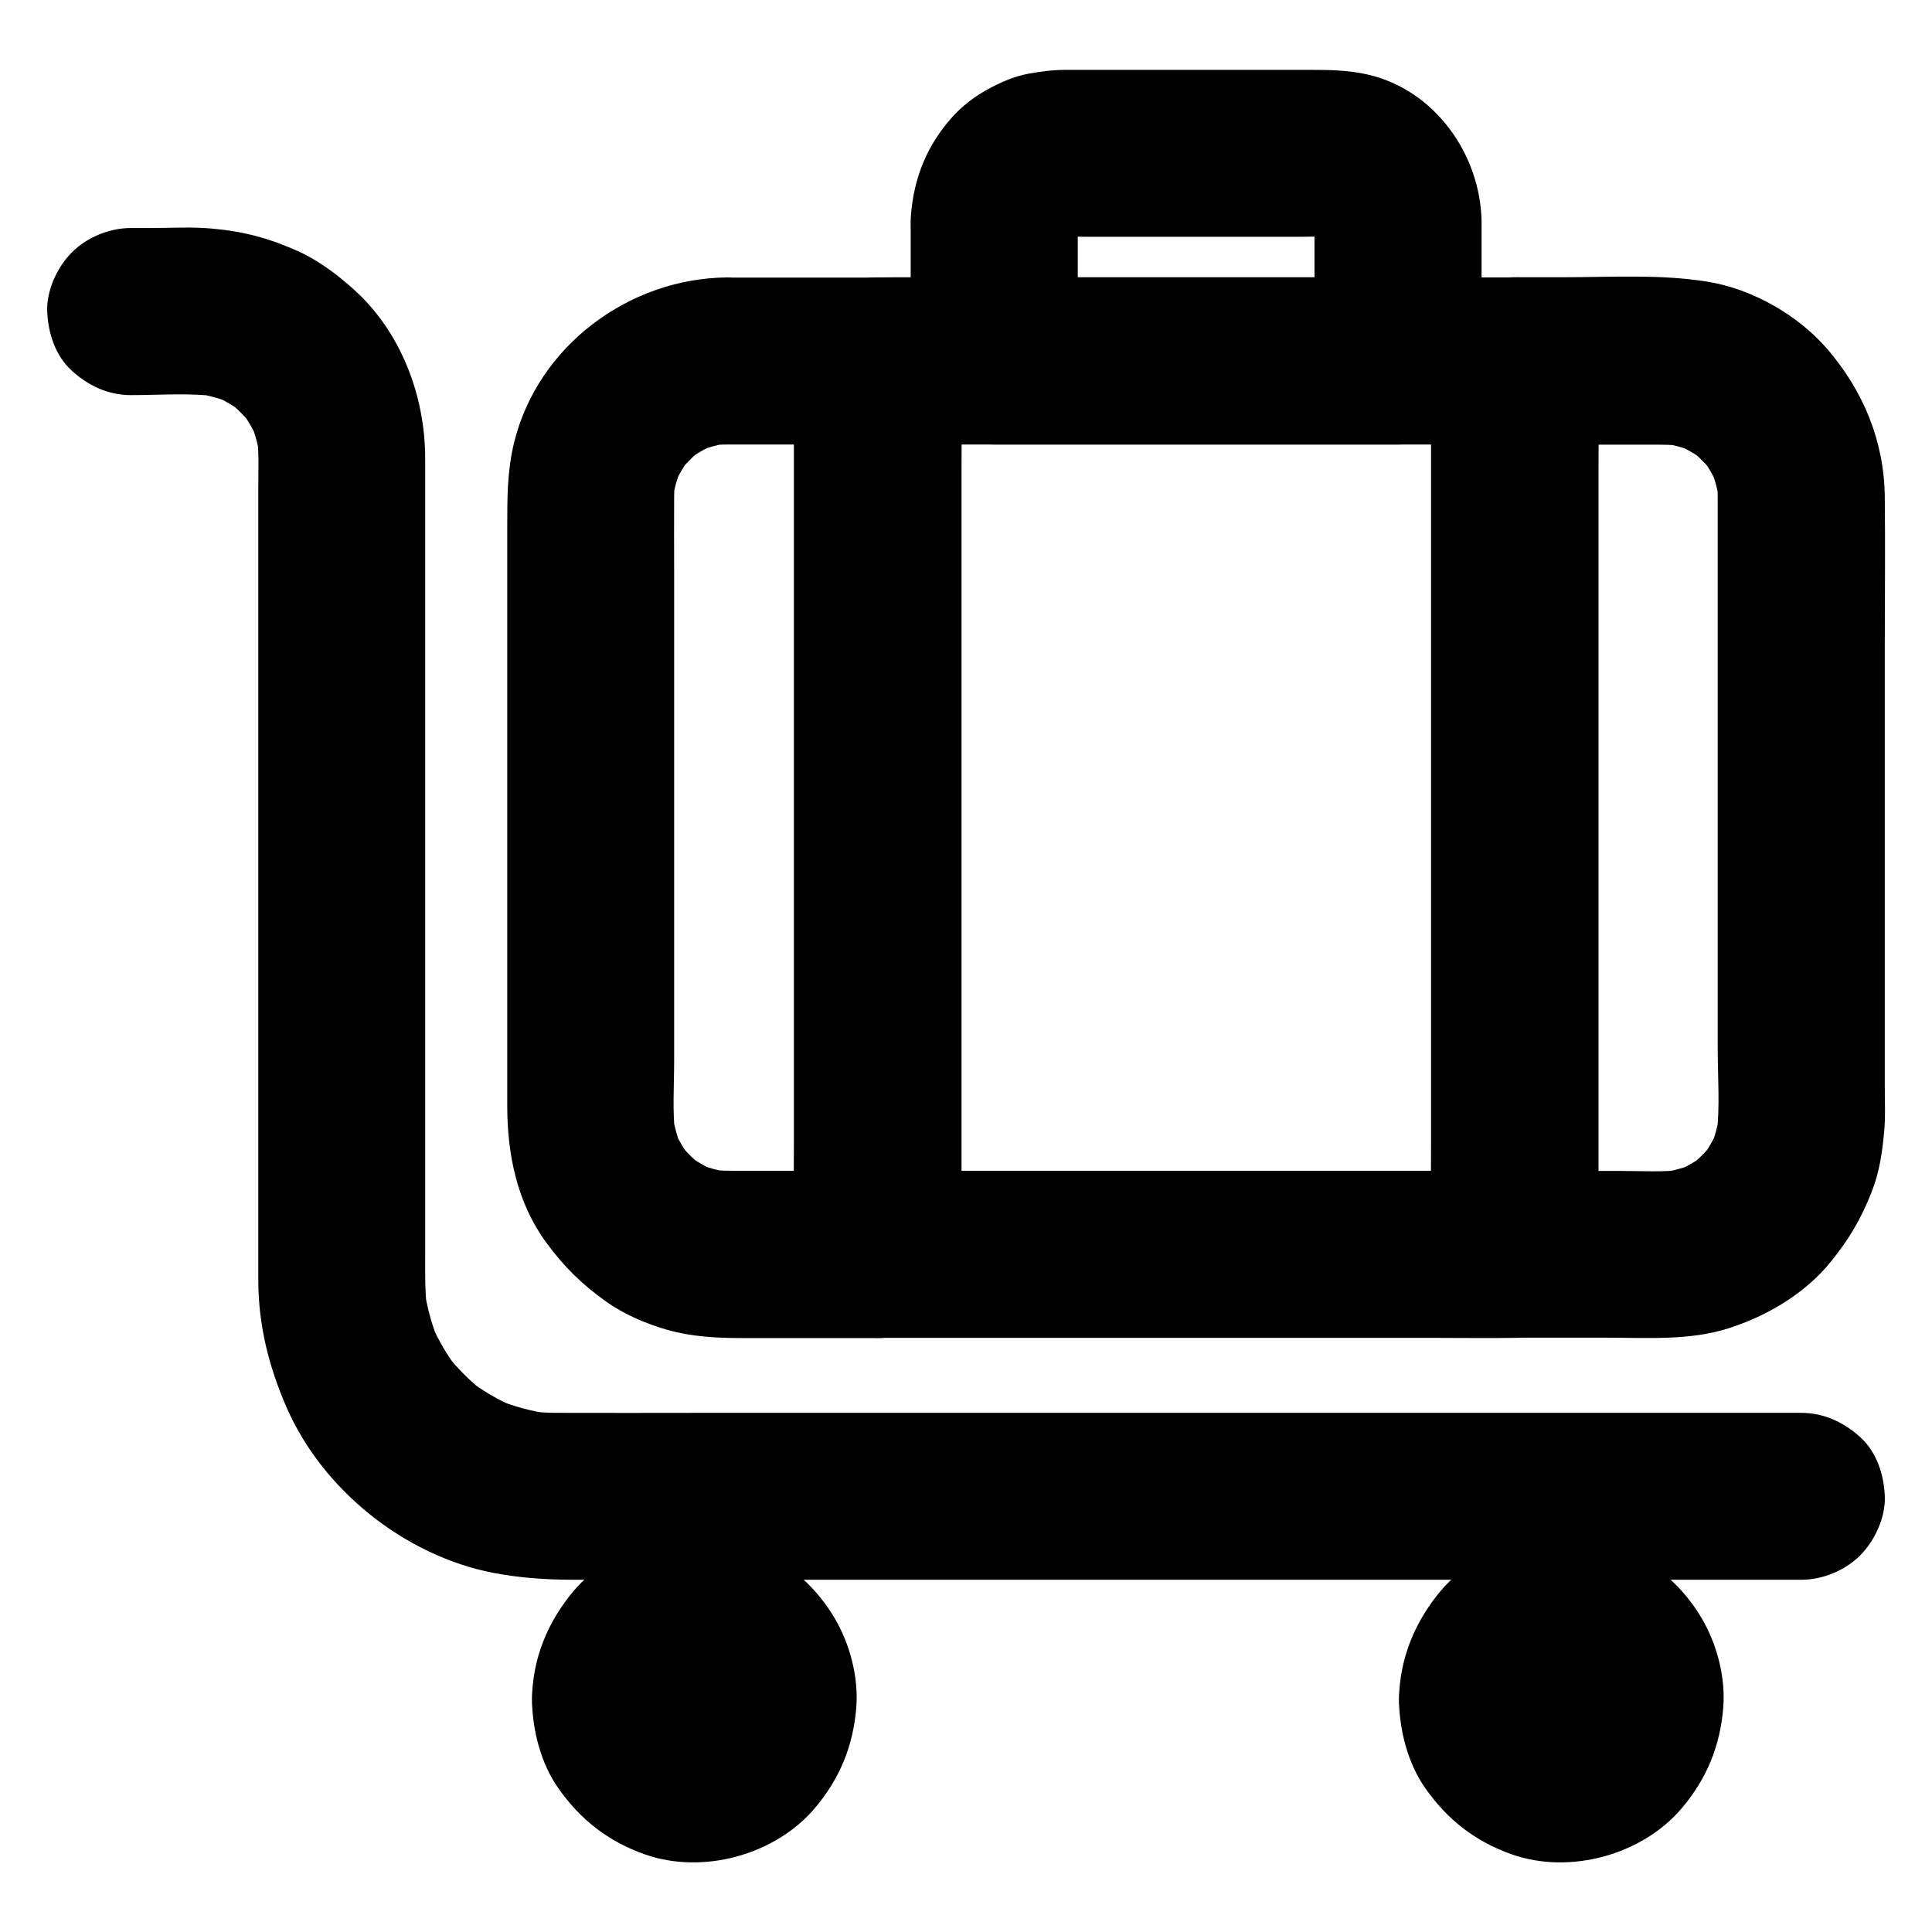
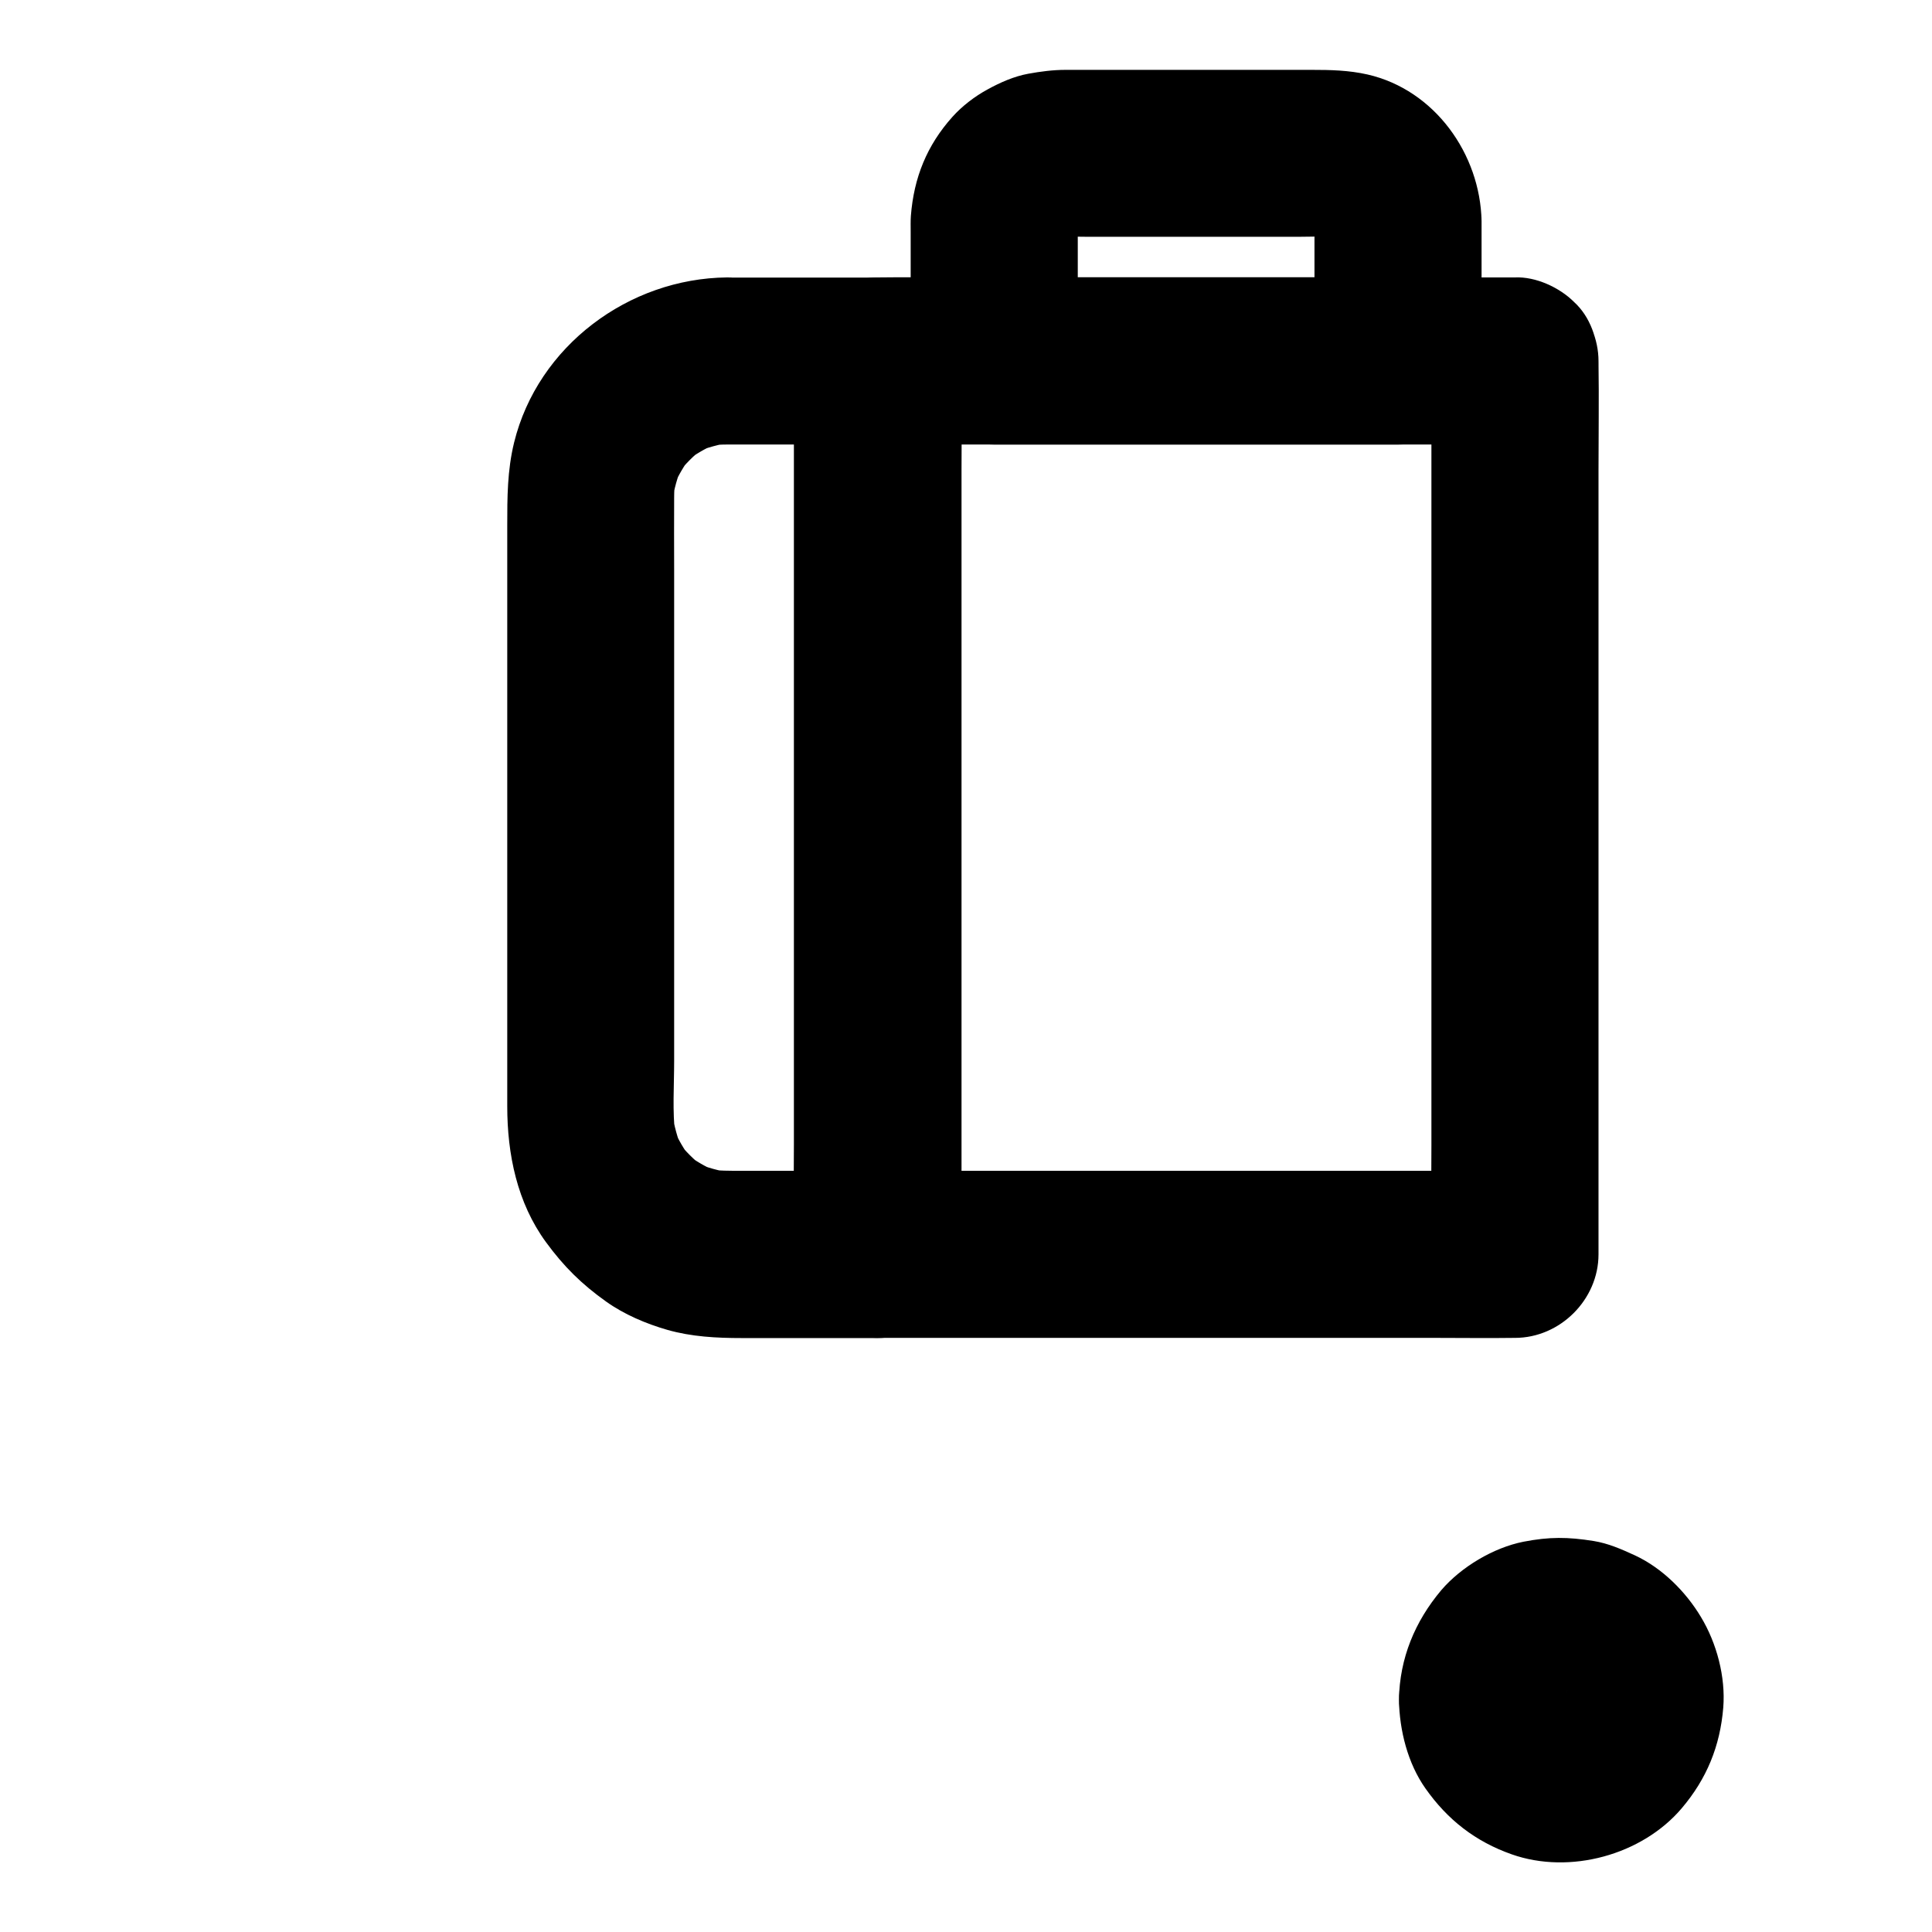
<svg xmlns="http://www.w3.org/2000/svg" fill="#000000" width="800px" height="800px" version="1.1" viewBox="144 144 512 512">
  <g>
    <path d="m336.68 261.8h39.852l-22.141-22.141v23.566 56.582 68.438 59.137c0 9.543-0.195 19.09 0 28.633v0.395l22.141-22.141h-36.555c-2.707 0-5.363 0-8.02-0.297 1.969 0.246 3.938 0.543 5.902 0.789-3.297-0.441-6.445-1.328-9.496-2.609 1.77 0.738 3.543 1.477 5.266 2.215-2.754-1.23-5.312-2.707-7.723-4.527 1.477 1.133 3 2.312 4.477 3.445-2.508-1.969-4.773-4.231-6.742-6.742 1.133 1.477 2.312 3 3.445 4.477-1.82-2.41-3.297-4.969-4.527-7.723 0.738 1.77 1.477 3.543 2.215 5.266-1.277-3.051-2.117-6.199-2.609-9.496 0.246 1.969 0.543 3.938 0.789 5.902-0.789-6.496-0.297-13.234-0.297-19.73v-39.949-48.707-41.77c0-6.348-0.051-12.695 0-18.992 0-1.625 0.098-3.199 0.297-4.773-0.246 1.969-0.543 3.938-0.789 5.902 0.441-3.297 1.328-6.445 2.609-9.496-0.738 1.77-1.477 3.543-2.215 5.266 1.23-2.754 2.707-5.312 4.527-7.723-1.133 1.477-2.312 3-3.445 4.477 1.969-2.508 4.231-4.773 6.742-6.742-1.477 1.133-3 2.312-4.477 3.445 2.41-1.82 4.969-3.297 7.723-4.527-1.77 0.738-3.543 1.477-5.266 2.215 3.051-1.277 6.199-2.117 9.496-2.609-1.969 0.246-3.938 0.543-5.902 0.789 1.57-0.145 3.144-0.242 4.723-0.242 5.707-0.051 11.609-2.41 15.645-6.496 3.836-3.836 6.742-10.137 6.496-15.645-0.246-5.707-2.117-11.66-6.496-15.645-4.328-3.938-9.691-6.543-15.645-6.496-26.027 0.246-50.137 18.156-56.434 43.738-1.82 7.43-1.82 14.613-1.82 22.09v61.008 72.078 20.715c0 12.742 2.609 25.586 10.281 36.062 4.723 6.445 9.398 11.07 15.891 15.695 4.82 3.445 10.629 5.902 16.285 7.527 6.394 1.82 13.039 2.164 19.68 2.164h33.258 2.707c11.957 0 22.141-10.137 22.141-22.141v-23.566-56.582-68.438-59.137c0-9.543 0.148-19.09 0-28.633v-0.395c0-11.957-10.137-22.141-22.141-22.141h-39.852c-5.656 0-11.66 2.461-15.645 6.496-3.836 3.836-6.742 10.137-6.496 15.645 0.246 5.707 2.117 11.66 6.496 15.645 4.332 3.938 9.645 6.449 15.648 6.449z" />
-     <path d="m599.21 275.77v57.07 88.855c0 7.676 0.641 15.695-0.297 23.32 0.246-1.969 0.543-3.938 0.789-5.902-0.441 3.297-1.328 6.445-2.609 9.496 0.738-1.77 1.477-3.543 2.215-5.266-1.23 2.754-2.707 5.312-4.527 7.723 1.133-1.477 2.312-3 3.445-4.477-1.969 2.508-4.231 4.773-6.742 6.742 1.477-1.133 3-2.312 4.477-3.445-2.41 1.82-4.969 3.297-7.723 4.527 1.77-0.738 3.543-1.477 5.266-2.215-3.051 1.277-6.199 2.117-9.496 2.609 1.969-0.246 3.938-0.543 5.902-0.789-5.312 0.641-10.773 0.297-16.09 0.297h-22.977-5.512c7.379 7.379 14.762 14.762 22.141 22.141v-23.566-56.582-68.438-59.137c0-9.543 0.195-19.09 0-28.633v-0.395c-7.379 7.379-14.762 14.762-22.141 22.141h36.555c2.707 0 5.363 0 8.02 0.297-1.969-0.246-3.938-0.543-5.902-0.789 3.297 0.441 6.445 1.328 9.496 2.609-1.77-0.738-3.543-1.477-5.266-2.215 2.754 1.23 5.312 2.707 7.723 4.527-1.477-1.133-3-2.312-4.477-3.445 2.508 1.969 4.773 4.231 6.742 6.742-1.133-1.477-2.312-3-3.445-4.477 1.82 2.41 3.297 4.969 4.527 7.723-0.738-1.77-1.477-3.543-2.215-5.266 1.277 3.051 2.117 6.199 2.609 9.496-0.246-1.969-0.543-3.938-0.789-5.902 0.203 1.473 0.301 3.047 0.301 4.621 0.051 5.707 2.41 11.609 6.496 15.645 3.836 3.836 10.137 6.742 15.645 6.496 5.707-0.246 11.66-2.117 15.645-6.496 3.938-4.328 6.543-9.691 6.496-15.645-0.148-14.762-5.609-27.996-15.105-39.113-7.824-9.152-20.023-16.09-31.883-18.008-12.496-2.016-25.34-1.18-37.934-1.18h-13.188c-11.957 0-22.141 10.137-22.141 22.141v23.566 56.582 68.438 59.137c0 9.543-0.148 19.09 0 28.633v0.395c0 11.957 10.137 22.141 22.141 22.141h24.305c10.773 0 22.238 0.836 32.621-2.559 10.184-3.297 20.121-9.199 26.914-17.613 4.82-5.953 7.922-11.219 10.727-18.301 2.117-5.266 2.902-10.773 3.394-16.383 0.344-3.641 0.148-7.332 0.148-10.973v-52.348-66.422c0-12.547 0.148-25.094 0-37.637v-0.543c0-5.656-2.461-11.66-6.496-15.645-3.836-3.836-10.137-6.742-15.645-6.496-5.707 0.246-11.66 2.117-15.645 6.496-3.988 4.375-6.496 9.688-6.496 15.691z" />
    <path d="m492.35 202.61v37l22.141-22.141h-36.113-57.613-13.285c7.379 7.379 14.762 14.762 22.141 22.141v-19.484-12.695c0-2.508-0.148-5.019 0.195-7.527-0.246 1.969-0.543 3.938-0.789 5.902 0.246-1.523 0.688-3 1.277-4.43-0.738 1.77-1.477 3.543-2.215 5.266 0.641-1.379 1.379-2.656 2.312-3.887-1.133 1.477-2.312 3-3.445 4.477 0.934-1.18 1.969-2.215 3.148-3.148-1.477 1.133-3 2.312-4.477 3.445 1.23-0.934 2.508-1.672 3.887-2.312-1.77 0.738-3.543 1.477-5.266 2.215 1.426-0.59 2.902-1.031 4.43-1.277-1.969 0.246-3.938 0.543-5.902 0.789 3-0.395 6.051-0.195 9.055-0.195h17.367 39.312c3.543 0 7.231-0.246 10.773 0.195-1.969-0.246-3.938-0.543-5.902-0.789 1.523 0.246 3 0.688 4.43 1.277-1.77-0.738-3.543-1.477-5.266-2.215 1.379 0.641 2.656 1.379 3.887 2.312-1.477-1.133-3-2.312-4.477-3.445 1.18 0.934 2.215 1.969 3.148 3.148-1.133-1.477-2.312-3-3.445-4.477 0.934 1.23 1.672 2.508 2.312 3.887-0.738-1.77-1.477-3.543-2.215-5.266 0.59 1.426 1.031 2.902 1.277 4.43-0.246-1.969-0.543-3.938-0.789-5.902 0.008 0.934 0.055 1.82 0.105 2.707 0.098 5.758 2.41 11.562 6.496 15.645 3.836 3.836 10.137 6.742 15.645 6.496 5.707-0.246 11.66-2.117 15.645-6.496 3.938-4.281 6.594-9.691 6.496-15.645-0.344-17.762-12.398-34.785-30.207-38.867-5.019-1.133-9.84-1.23-14.859-1.23h-35.277-29.914c-3.344 0-6.641 0.441-9.891 1.031-3.789 0.688-7.527 2.363-10.824 4.184-3.344 1.82-6.691 4.379-9.25 7.231-6.789 7.578-10.234 16.137-11.02 26.273-0.098 1.379-0.051 2.754-0.051 4.184v34.242c0 11.957 10.137 22.141 22.141 22.141h36.113 57.613 13.285c11.957 0 22.141-10.137 22.141-22.141v-37c0-5.656-2.461-11.66-6.496-15.645-3.836-3.836-10.137-6.742-15.645-6.496-5.758 0.246-11.66 2.117-15.695 6.445-3.938 4.332-6.445 9.695-6.445 15.648z" />
    <path d="m523.34 239.66v23.566 56.582 68.438 59.137c0 9.543-0.195 19.09 0 28.633v0.395l22.141-22.141h-16.777-40.297-48.758-42.164c-6.84 0-13.676-0.148-20.516 0h-0.297c7.379 7.379 14.762 14.762 22.141 22.141v-23.566-56.582-68.438-59.137c0-9.543 0.195-19.09 0-28.633v-0.395c-7.379 7.379-14.762 14.762-22.141 22.141h16.777 40.297 48.758 42.164c6.84 0 13.676 0.098 20.516 0h0.297c5.656 0 11.66-2.461 15.645-6.496 3.836-3.836 6.742-10.137 6.496-15.645-0.246-5.707-2.117-11.66-6.496-15.645-4.328-3.984-9.645-6.496-15.645-6.496h-16.777-40.297-48.758-42.164c-6.84 0-13.676-0.098-20.516 0h-0.297c-11.957 0-22.141 10.137-22.141 22.141v23.566 56.582 68.438 59.137c0 9.543-0.148 19.09 0 28.633v0.395c0 11.957 10.137 22.141 22.141 22.141h16.777 40.297 48.758 42.164c6.84 0 13.676 0.098 20.516 0h0.297c11.957 0 22.141-10.137 22.141-22.141v-23.566-56.582-68.438-59.137c0-9.543 0.148-19.09 0-28.633v-0.395c0-5.656-2.461-11.66-6.496-15.645-3.836-3.836-10.137-6.742-15.645-6.496-5.707 0.246-11.66 2.117-15.645 6.496-3.988 4.277-6.496 9.641-6.496 15.645z" />
-     <path d="m621.35 518.42h-33.605-79.949-96.578-81.918c-12.547 0-25.094 0.051-37.59 0-2.559 0-5.117-0.148-7.676-0.492 1.969 0.246 3.938 0.543 5.902 0.789-5.066-0.688-9.938-2.016-14.66-3.984 1.77 0.738 3.543 1.477 5.266 2.215-4.574-1.969-8.855-4.477-12.793-7.527 1.477 1.133 3 2.312 4.477 3.445-3.691-2.902-7.035-6.25-9.988-9.988 1.133 1.477 2.312 3 3.445 4.477-3.051-3.938-5.559-8.215-7.527-12.793 0.738 1.77 1.477 3.543 2.215 5.266-1.969-4.723-3.297-9.594-3.984-14.66 0.246 1.969 0.543 3.938 0.789 5.902-0.59-4.773-0.492-9.496-0.492-14.27v-21.992-70.75-75.867-42.559c0-16.777-6.445-33.852-19.188-45.164-4.43-3.938-9.297-7.578-14.711-9.988-7.625-3.394-14.27-5.164-22.633-5.902-5.363-0.492-10.875-0.148-16.234-0.148h-5.266c-5.656 0-11.66 2.461-15.645 6.496-3.836 3.836-6.742 10.137-6.496 15.645 0.246 5.707 2.117 11.66 6.496 15.645 4.328 3.984 9.645 6.496 15.645 6.496 7.773 0 15.844-0.641 23.52 0.395-1.969-0.246-3.938-0.543-5.902-0.789 3.246 0.492 6.394 1.379 9.445 2.656-1.77-0.738-3.543-1.477-5.266-2.215 2.953 1.277 5.707 2.902 8.266 4.871-1.477-1.133-3-2.312-4.477-3.445 2.508 1.969 4.773 4.231 6.742 6.742-1.133-1.477-2.312-3-3.445-4.477 1.969 2.559 3.59 5.312 4.871 8.266-0.738-1.77-1.477-3.543-2.215-5.266 1.277 3.051 2.164 6.199 2.656 9.445-0.246-1.969-0.543-3.938-0.789-5.902 0.641 4.723 0.395 9.594 0.395 14.367v26.469 81.277 77.047 21.551 3.789c0.051 11.855 2.805 22.68 7.477 33.457 9.543 21.895 31.34 39.359 54.859 43.887 7.231 1.379 14.27 1.82 21.5 1.82h46.148 77.344 86.789 73.996 39.016 1.77c5.656 0 11.66-2.461 15.645-6.496 3.836-3.836 6.742-10.137 6.496-15.645-0.246-5.707-2.117-11.66-6.496-15.645-4.332-3.938-9.645-6.449-15.645-6.449z" />
    <path d="m514.73 594.44c0.148 8.117 2.312 16.828 7.035 23.52 5.856 8.316 13.234 14.07 22.879 17.465 15.352 5.41 34.488 0.195 45.02-12.203 6.641-7.824 10.184-16.48 11.02-26.715 0.641-8.117-1.723-17.023-5.902-23.961-4.035-6.742-10.281-12.988-17.465-16.336-3.641-1.672-7.086-3.199-11.02-3.836-6.84-1.082-11.66-1.133-18.547 0.195-7.969 1.574-16.531 6.691-21.797 12.84-6.992 8.316-11.027 18.012-11.223 29.031-0.098 5.609 2.508 11.711 6.496 15.645 3.836 3.836 10.137 6.742 15.645 6.496 12.152-0.543 21.941-9.742 22.141-22.141 0-0.934 0.051-1.82 0.195-2.707-0.246 1.969-0.543 3.938-0.789 5.902 0.246-1.77 0.688-3.445 1.328-5.117-0.738 1.77-1.477 3.543-2.215 5.266 0.789-1.82 1.723-3.445 2.902-5.019-1.133 1.477-2.312 3-3.445 4.477 1.082-1.328 2.262-2.559 3.641-3.641-1.477 1.133-3 2.312-4.477 3.445 1.574-1.18 3.199-2.117 5.019-2.902-1.77 0.738-3.543 1.477-5.266 2.215 1.672-0.641 3.344-1.082 5.117-1.328-1.969 0.246-3.938 0.543-5.902 0.789 1.82-0.195 3.641-0.195 5.461 0-1.969-0.246-3.938-0.543-5.902-0.789 1.77 0.246 3.445 0.688 5.117 1.328-1.77-0.738-3.543-1.477-5.266-2.215 1.82 0.789 3.445 1.723 5.019 2.902-1.477-1.133-3-2.312-4.477-3.445 1.328 1.082 2.559 2.262 3.641 3.641-1.133-1.477-2.312-3-3.445-4.477 1.18 1.574 2.117 3.199 2.902 5.019-0.738-1.77-1.477-3.543-2.215-5.266 0.641 1.672 1.082 3.344 1.328 5.117-0.246-1.969-0.543-3.938-0.789-5.902 0.195 1.82 0.195 3.641 0 5.461 0.246-1.969 0.543-3.938 0.789-5.902-0.246 1.77-0.688 3.445-1.328 5.117 0.738-1.77 1.477-3.543 2.215-5.266-0.789 1.82-1.723 3.445-2.902 5.019 1.133-1.477 2.312-3 3.445-4.477-1.082 1.328-2.262 2.559-3.641 3.641 1.477-1.133 3-2.312 4.477-3.445-1.574 1.18-3.199 2.117-5.019 2.902 1.77-0.738 3.543-1.477 5.266-2.215-1.672 0.641-3.344 1.082-5.117 1.328 1.969-0.246 3.938-0.543 5.902-0.789-1.82 0.195-3.641 0.195-5.461 0 1.969 0.246 3.938 0.543 5.902 0.789-1.77-0.246-3.445-0.688-5.117-1.328 1.77 0.738 3.543 1.477 5.266 2.215-1.82-0.789-3.445-1.723-5.019-2.902 1.477 1.133 3 2.312 4.477 3.445-1.328-1.082-2.559-2.262-3.641-3.641 1.133 1.477 2.312 3 3.445 4.477-1.18-1.574-2.117-3.199-2.902-5.019 0.738 1.77 1.477 3.543 2.215 5.266-0.641-1.672-1.082-3.344-1.328-5.117 0.246 1.969 0.543 3.938 0.789 5.902-0.098-0.887-0.148-1.82-0.195-2.707-0.098-5.758-2.41-11.562-6.496-15.645-3.836-3.836-10.137-6.742-15.645-6.496-5.707 0.246-11.66 2.117-15.645 6.496-3.938 4.231-6.594 9.645-6.496 15.598z" />
-     <path d="m284.97 594.44c0.148 8.117 2.312 16.828 7.035 23.52 5.856 8.316 13.234 14.07 22.879 17.465 15.352 5.41 34.488 0.195 45.02-12.203 6.641-7.824 10.184-16.48 11.02-26.715 0.641-8.117-1.723-17.023-5.902-23.961-4.035-6.742-10.281-12.988-17.465-16.336-3.641-1.672-7.086-3.199-11.02-3.836-6.84-1.082-11.66-1.133-18.547 0.195-7.969 1.574-16.531 6.691-21.797 12.84-7.039 8.316-11.074 18.012-11.223 29.031-0.098 5.609 2.508 11.711 6.496 15.645 3.836 3.836 10.137 6.742 15.645 6.496 12.152-0.543 21.941-9.742 22.141-22.141 0-0.934 0.051-1.82 0.195-2.707-0.246 1.969-0.543 3.938-0.789 5.902 0.246-1.77 0.688-3.445 1.328-5.117-0.738 1.77-1.477 3.543-2.215 5.266 0.789-1.82 1.723-3.445 2.902-5.019-1.133 1.477-2.312 3-3.445 4.477 1.082-1.328 2.262-2.559 3.641-3.641-1.477 1.133-3 2.312-4.477 3.445 1.574-1.18 3.199-2.117 5.019-2.902-1.77 0.738-3.543 1.477-5.266 2.215 1.672-0.641 3.344-1.082 5.117-1.328-1.969 0.246-3.938 0.543-5.902 0.789 1.82-0.195 3.641-0.195 5.461 0-1.969-0.246-3.938-0.543-5.902-0.789 1.77 0.246 3.445 0.688 5.117 1.328-1.77-0.738-3.543-1.477-5.266-2.215 1.82 0.789 3.445 1.723 5.019 2.902-1.477-1.133-3-2.312-4.477-3.445 1.328 1.082 2.559 2.262 3.641 3.641-1.133-1.477-2.312-3-3.445-4.477 1.18 1.574 2.117 3.199 2.902 5.019-0.738-1.77-1.477-3.543-2.215-5.266 0.641 1.672 1.082 3.344 1.328 5.117-0.246-1.969-0.543-3.938-0.789-5.902 0.195 1.82 0.195 3.641 0 5.461 0.246-1.969 0.543-3.938 0.789-5.902-0.246 1.77-0.688 3.445-1.328 5.117 0.738-1.77 1.477-3.543 2.215-5.266-0.789 1.82-1.723 3.445-2.902 5.019 1.133-1.477 2.312-3 3.445-4.477-1.082 1.328-2.262 2.559-3.641 3.641 1.477-1.133 3-2.312 4.477-3.445-1.574 1.18-3.199 2.117-5.019 2.902 1.77-0.738 3.543-1.477 5.266-2.215-1.672 0.641-3.344 1.082-5.117 1.328 1.969-0.246 3.938-0.543 5.902-0.789-1.82 0.195-3.641 0.195-5.461 0 1.969 0.246 3.938 0.543 5.902 0.789-1.77-0.246-3.445-0.688-5.117-1.328 1.77 0.738 3.543 1.477 5.266 2.215-1.82-0.789-3.445-1.723-5.019-2.902 1.477 1.133 3 2.312 4.477 3.445-1.328-1.082-2.559-2.262-3.641-3.641 1.133 1.477 2.312 3 3.445 4.477-1.18-1.574-2.117-3.199-2.902-5.019 0.738 1.77 1.477 3.543 2.215 5.266-0.641-1.672-1.082-3.344-1.328-5.117 0.246 1.969 0.543 3.938 0.789 5.902-0.098-0.887-0.148-1.82-0.195-2.707-0.098-5.758-2.41-11.562-6.496-15.645-3.836-3.836-10.137-6.742-15.645-6.496-5.707 0.246-11.66 2.117-15.645 6.496-3.988 4.231-6.594 9.645-6.496 15.598z" />
  </g>
</svg>